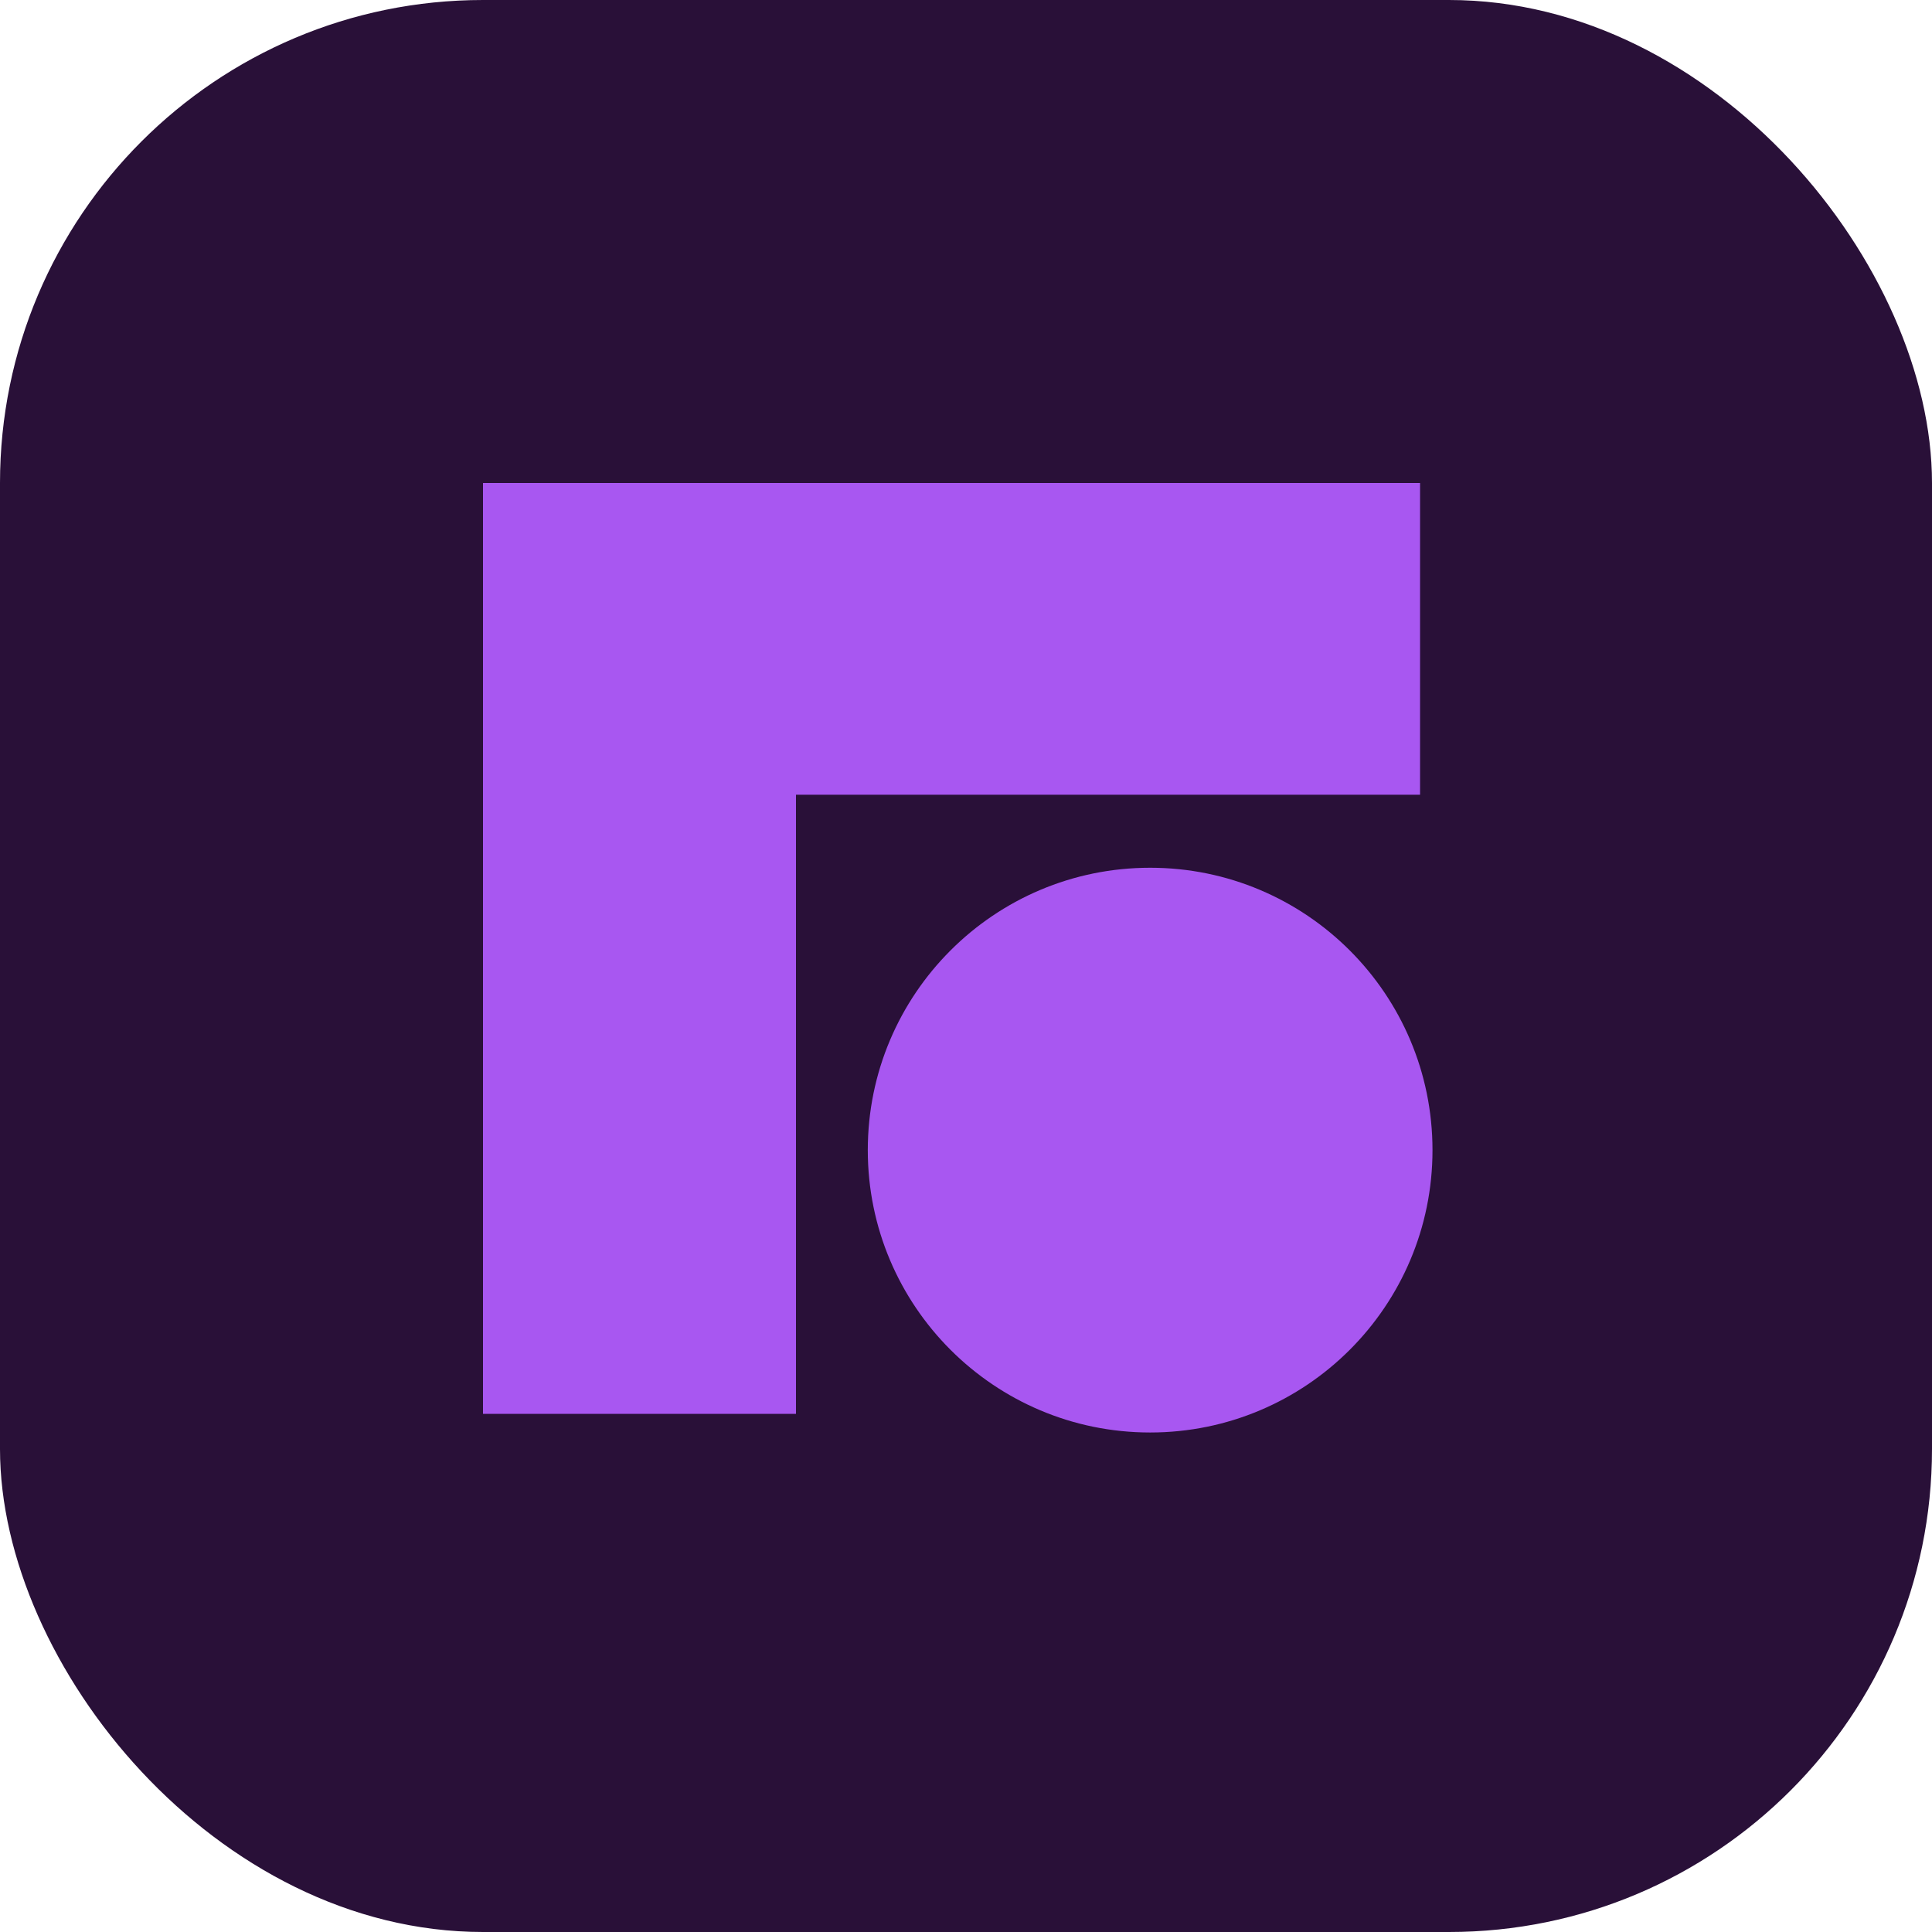
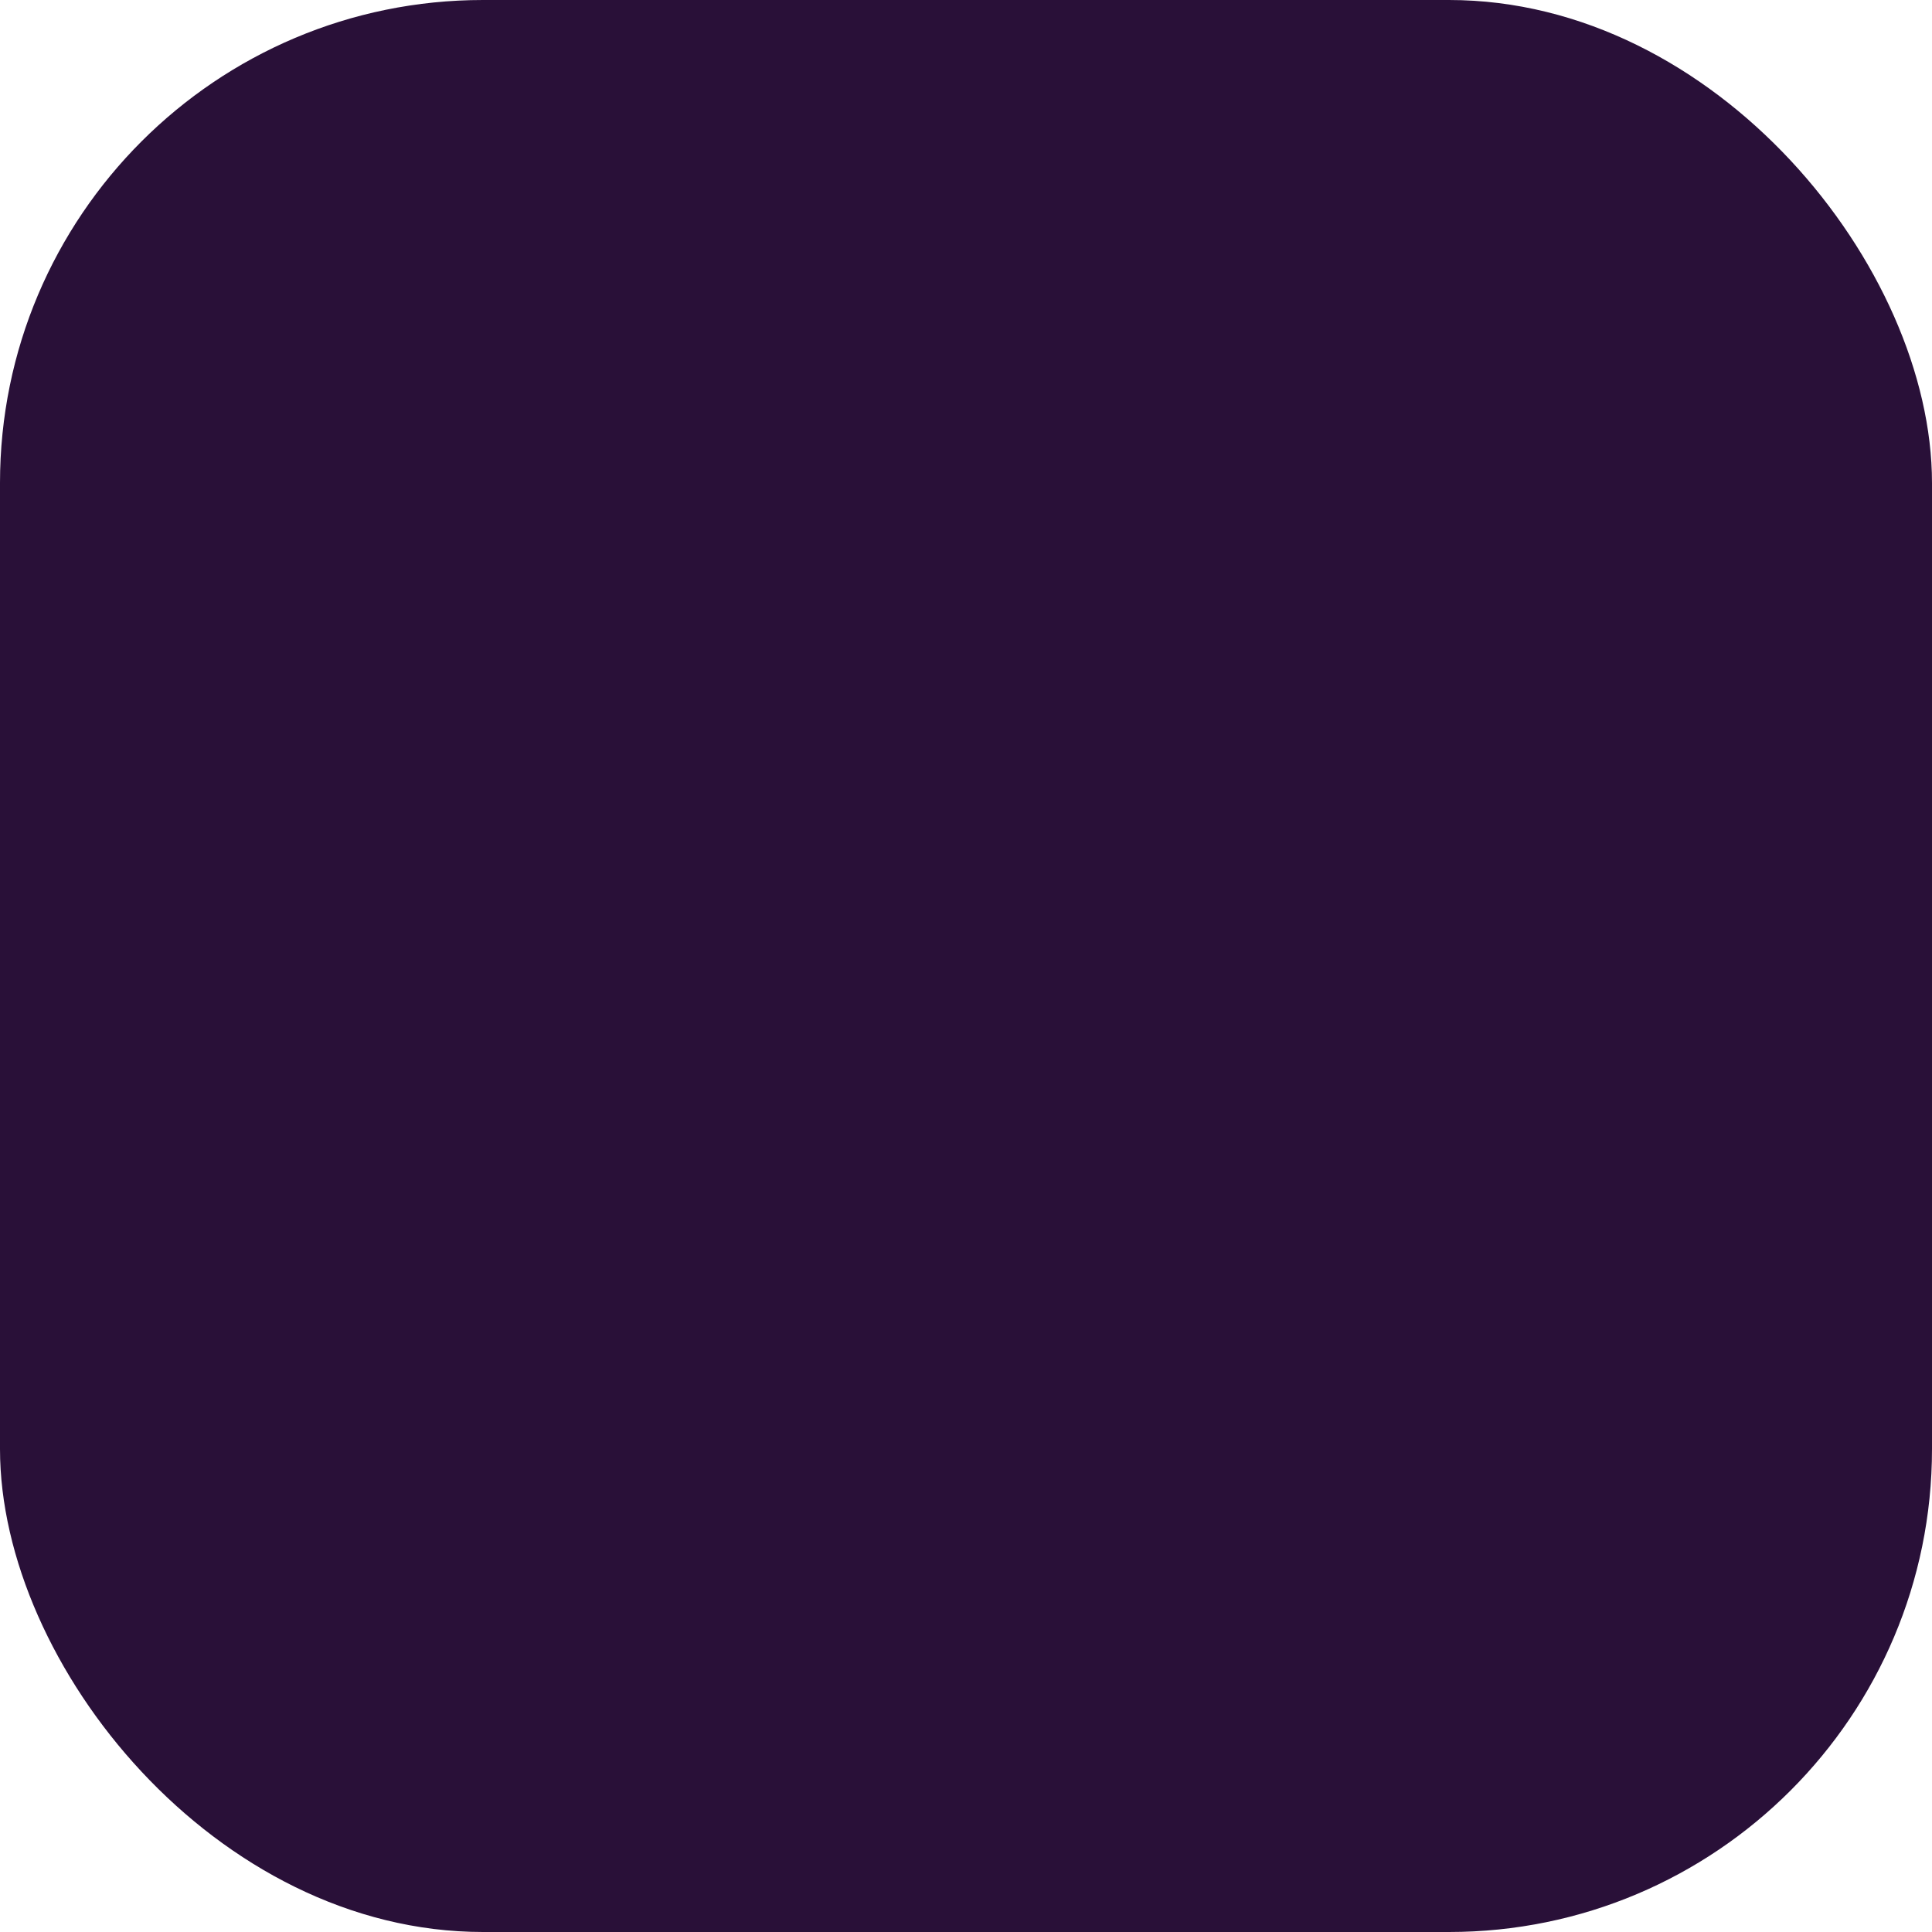
<svg xmlns="http://www.w3.org/2000/svg" width="48" height="48" viewBox="0 0 48 48" fill="none">
  <rect width="48" height="48" rx="12" fill="#291038" />
-   <path d="M12 35.127H19.776V19.745H35.281V12H12V35.127Z" fill="#A857F1" />
-   <path d="M28.575 35.59C32.449 35.59 35.59 32.449 35.59 28.575C35.59 24.7 32.449 21.559 28.575 21.559C24.701 21.559 21.56 24.7 21.56 28.575C21.56 32.449 24.701 35.59 28.575 35.59Z" fill="#A857F1" />
</svg>